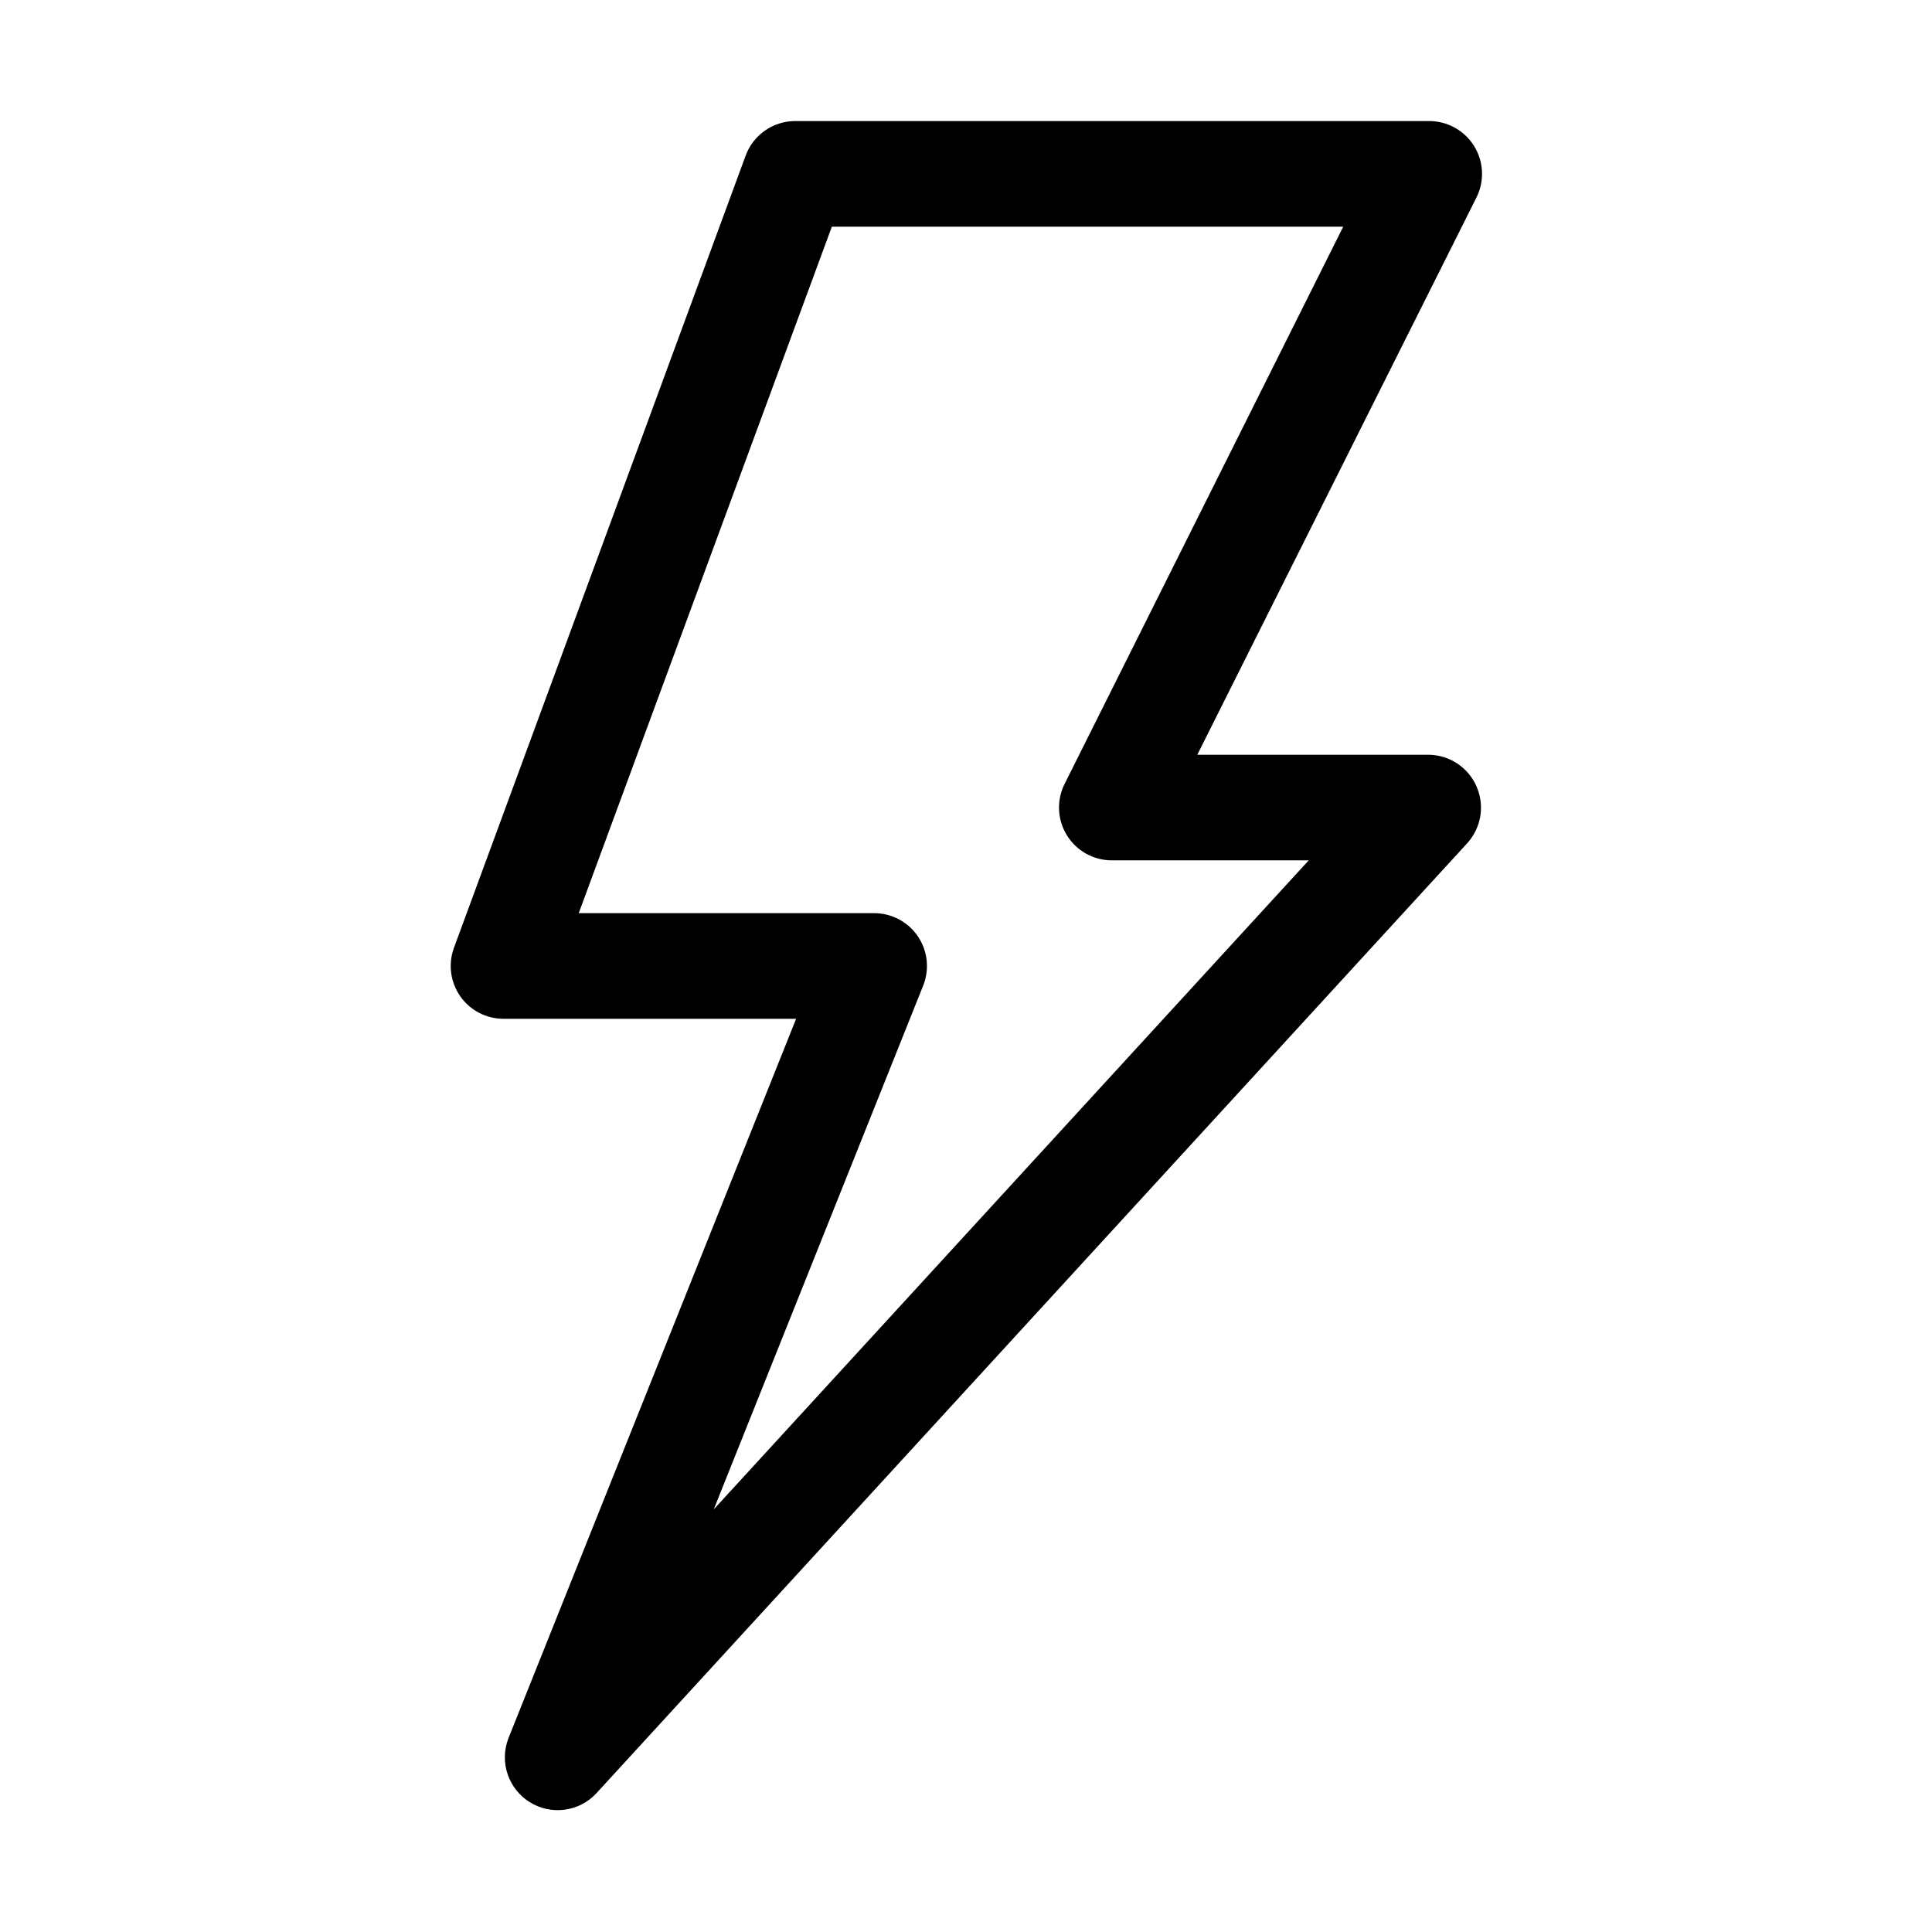
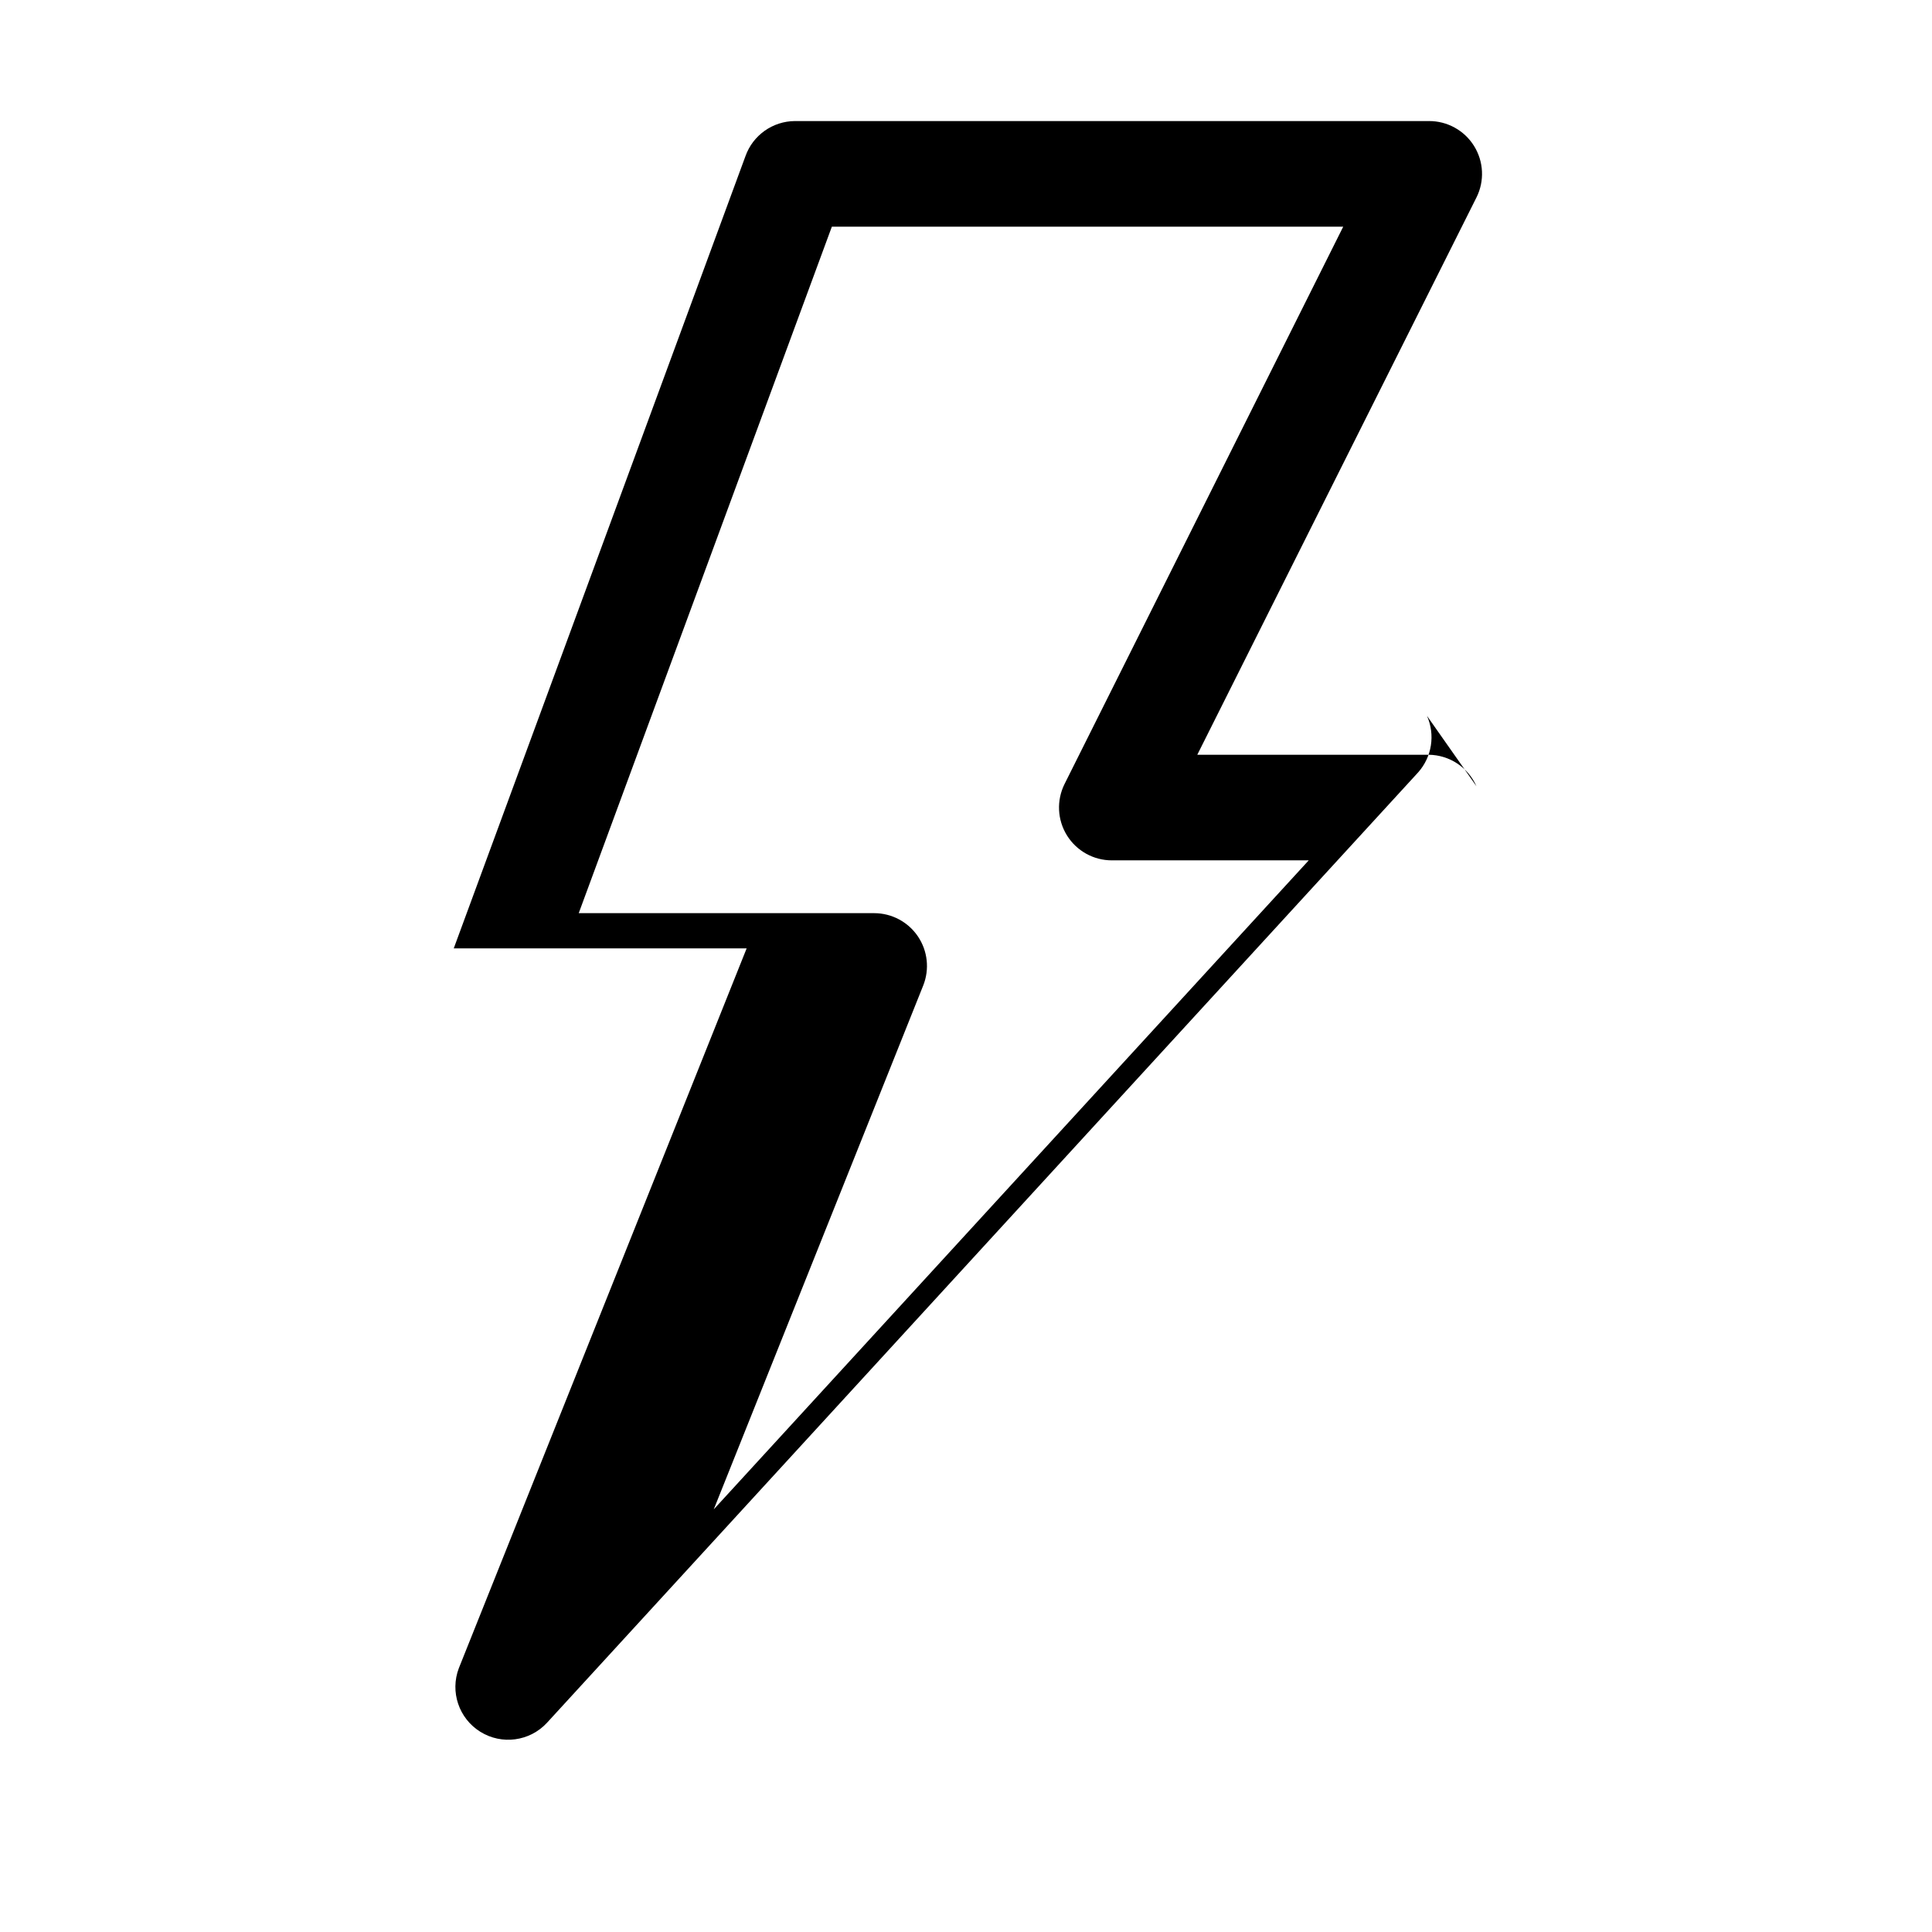
<svg xmlns="http://www.w3.org/2000/svg" fill="#000000" width="800px" height="800px" version="1.1" viewBox="144 144 512 512">
-   <path d="m535.28 352.37c-2.215-5.023-7.156-8.285-12.641-8.352h-61.344l73.984-147.69c2.176-4.356 1.93-9.531-0.652-13.664-2.578-4.129-7.121-6.621-11.988-6.582h-167.94c-5.918 0.02-11.184 3.754-13.156 9.332l-77.297 209.92c-1.508 4.269-0.859 9.008 1.742 12.711 2.602 3.707 6.84 5.922 11.367 5.949h77.621l-76.27 190.75c-2.379 6.254 0.008 13.32 5.691 16.855s13.074 2.551 17.633-2.348l230.91-251.91c3.644-4.102 4.559-9.957 2.332-14.973zm-202.13 191.63 55.512-138.83c1.715-4.305 1.188-9.18-1.41-13.02-2.598-3.836-6.926-6.141-11.559-6.152h-78.324l67.082-181.93h135.52l-73.848 147.69c-2.168 4.344-1.93 9.5 0.625 13.625 2.559 4.125 7.07 6.633 11.926 6.621h52.152z" />
+   <path d="m535.28 352.37c-2.215-5.023-7.156-8.285-12.641-8.352h-61.344l73.984-147.69c2.176-4.356 1.93-9.531-0.652-13.664-2.578-4.129-7.121-6.621-11.988-6.582h-167.94c-5.918 0.02-11.184 3.754-13.156 9.332l-77.297 209.92h77.621l-76.27 190.75c-2.379 6.254 0.008 13.32 5.691 16.855s13.074 2.551 17.633-2.348l230.91-251.91c3.644-4.102 4.559-9.957 2.332-14.973zm-202.13 191.63 55.512-138.83c1.715-4.305 1.188-9.18-1.41-13.02-2.598-3.836-6.926-6.141-11.559-6.152h-78.324l67.082-181.93h135.52l-73.848 147.69c-2.168 4.344-1.93 9.5 0.625 13.625 2.559 4.125 7.07 6.633 11.926 6.621h52.152z" />
</svg>